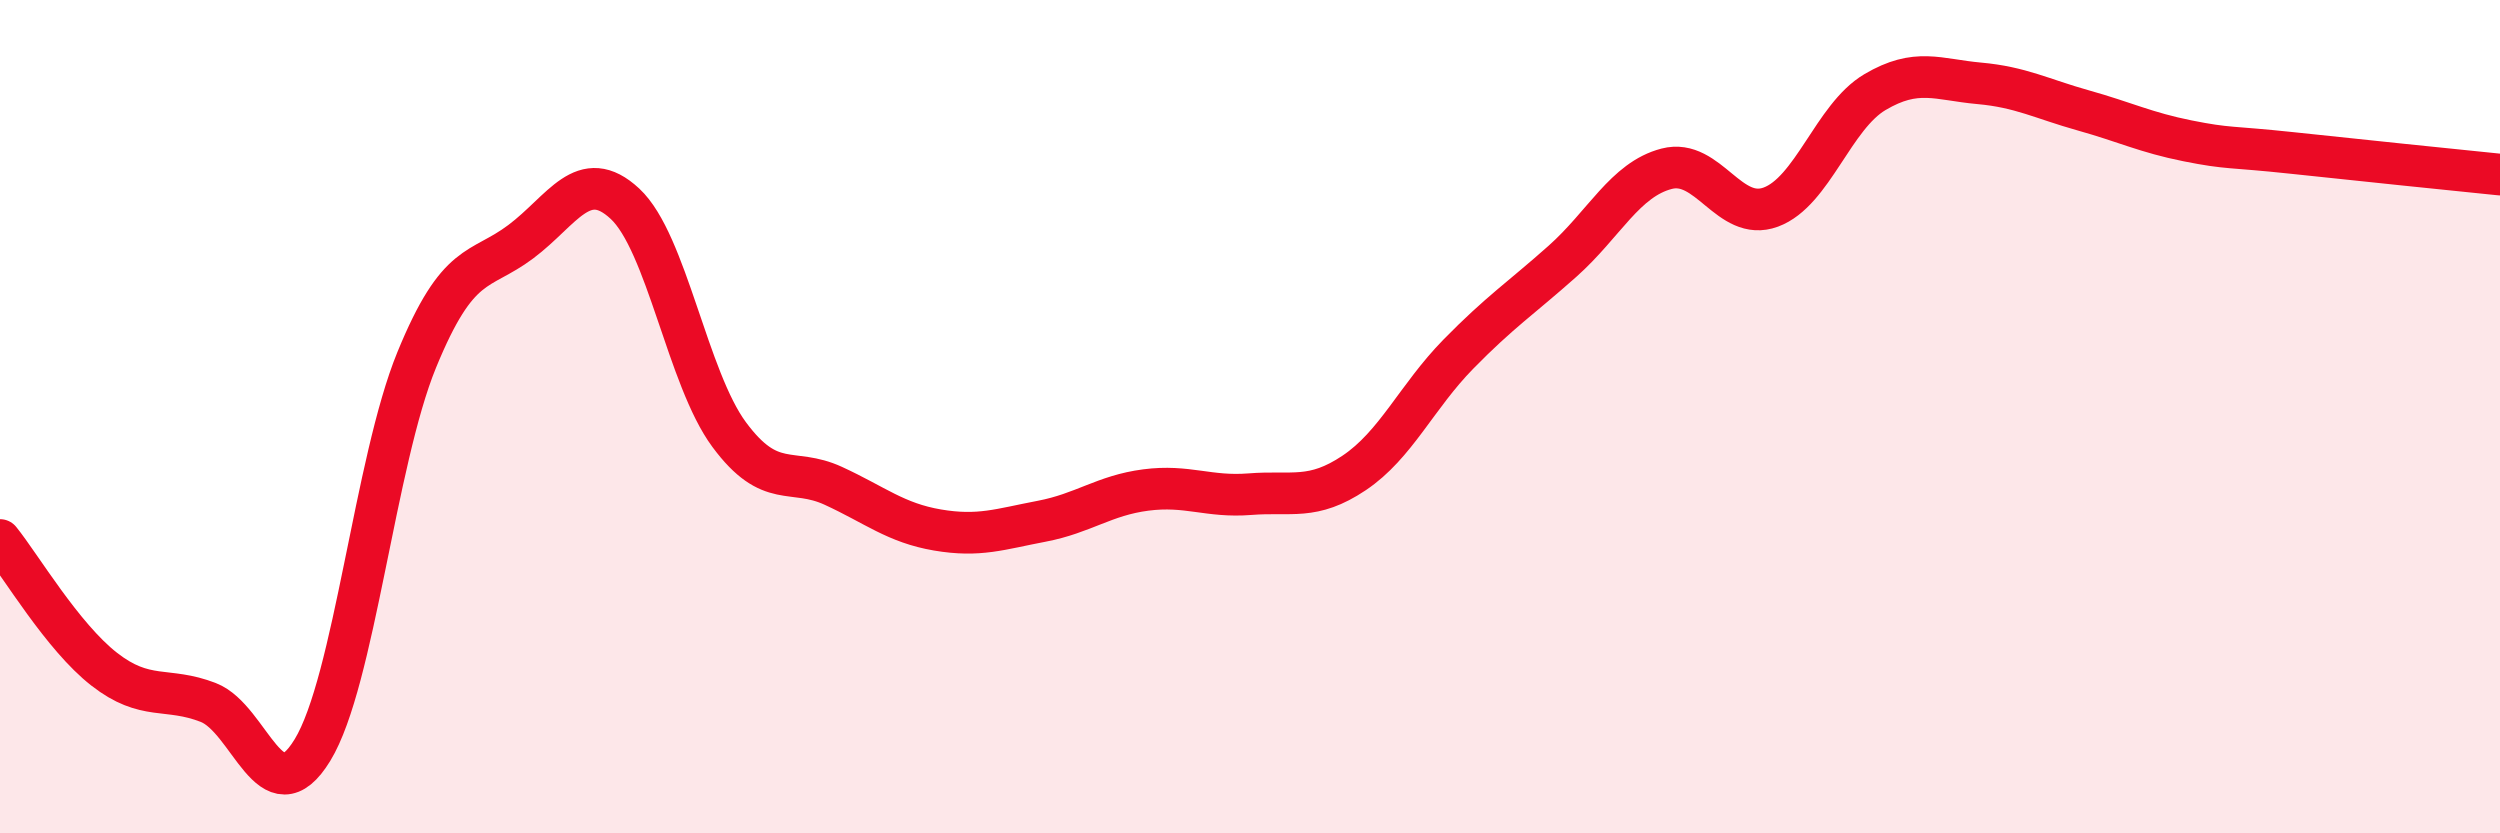
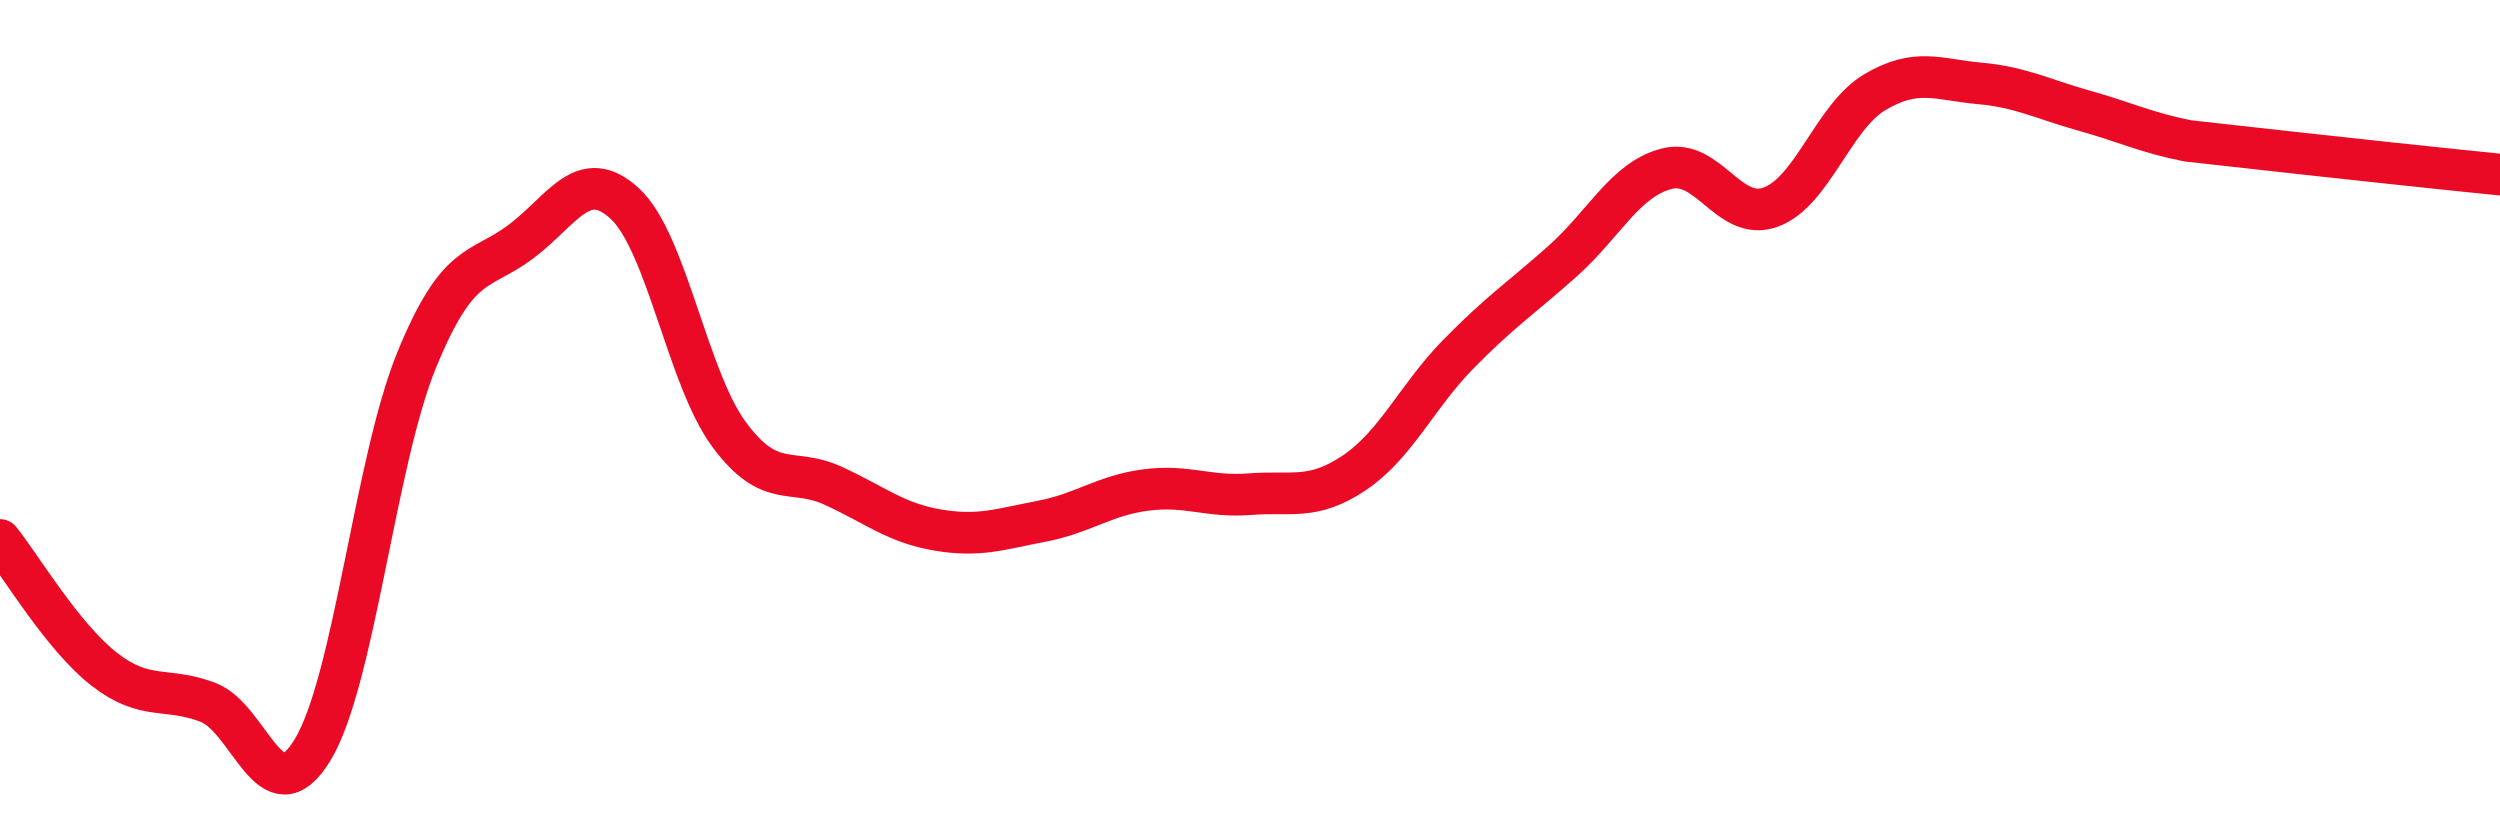
<svg xmlns="http://www.w3.org/2000/svg" width="60" height="20" viewBox="0 0 60 20">
-   <path d="M 0,12.96 C 0.5,13.58 1.5,15.28 2.5,16.06 C 3.5,16.84 4,16.47 5,16.86 C 6,17.25 6.5,19.64 7.5,18 C 8.5,16.36 9,11.08 10,8.64 C 11,6.2 11.5,6.55 12.5,5.8 C 13.5,5.05 14,3.96 15,4.89 C 16,5.82 16.5,9.08 17.5,10.43 C 18.5,11.78 19,11.2 20,11.66 C 21,12.12 21.5,12.55 22.5,12.72 C 23.5,12.89 24,12.7 25,12.51 C 26,12.32 26.5,11.89 27.5,11.76 C 28.5,11.63 29,11.94 30,11.86 C 31,11.78 31.5,12.02 32.5,11.35 C 33.5,10.68 34,9.52 35,8.5 C 36,7.48 36.5,7.16 37.5,6.27 C 38.5,5.38 39,4.31 40,4.05 C 41,3.79 41.5,5.34 42.5,4.97 C 43.5,4.6 44,2.8 45,2.21 C 46,1.62 46.5,1.91 47.5,2 C 48.5,2.09 49,2.37 50,2.65 C 51,2.93 51.5,3.18 52.5,3.38 C 53.5,3.58 53.5,3.51 55,3.67 C 56.5,3.83 59,4.09 60,4.19L60 20L0 20Z" fill="#EB0A25" opacity="0.1" stroke-linecap="round" stroke-linejoin="round" />
-   <path d="M 0,12.96 C 0.5,13.58 1.5,15.28 2.5,16.06 C 3.5,16.84 4,16.47 5,16.86 C 6,17.25 6.5,19.64 7.5,18 C 8.5,16.36 9,11.08 10,8.64 C 11,6.2 11.5,6.55 12.5,5.8 C 13.5,5.05 14,3.96 15,4.89 C 16,5.82 16.5,9.08 17.5,10.43 C 18.5,11.78 19,11.2 20,11.66 C 21,12.12 21.5,12.55 22.5,12.72 C 23.5,12.89 24,12.7 25,12.51 C 26,12.32 26.5,11.89 27.5,11.76 C 28.5,11.63 29,11.94 30,11.86 C 31,11.78 31.5,12.02 32.5,11.35 C 33.5,10.68 34,9.52 35,8.5 C 36,7.48 36.5,7.16 37.5,6.27 C 38.5,5.38 39,4.31 40,4.05 C 41,3.79 41.5,5.34 42.5,4.97 C 43.5,4.6 44,2.8 45,2.21 C 46,1.62 46.5,1.91 47.5,2 C 48.5,2.09 49,2.37 50,2.65 C 51,2.93 51.5,3.18 52.5,3.38 C 53.5,3.58 53.5,3.51 55,3.67 C 56.5,3.83 59,4.09 60,4.19" stroke="#EB0A25" stroke-width="1" fill="none" stroke-linecap="round" stroke-linejoin="round" />
+   <path d="M 0,12.96 C 0.5,13.58 1.5,15.28 2.5,16.06 C 3.5,16.84 4,16.47 5,16.86 C 6,17.25 6.5,19.64 7.5,18 C 8.5,16.36 9,11.08 10,8.64 C 11,6.2 11.5,6.55 12.5,5.8 C 13.5,5.05 14,3.96 15,4.89 C 16,5.82 16.5,9.08 17.5,10.43 C 18.5,11.78 19,11.2 20,11.66 C 21,12.12 21.5,12.55 22.5,12.72 C 23.5,12.89 24,12.7 25,12.51 C 26,12.32 26.5,11.89 27.5,11.76 C 28.5,11.63 29,11.94 30,11.86 C 31,11.78 31.5,12.02 32.5,11.35 C 33.5,10.68 34,9.52 35,8.5 C 36,7.48 36.5,7.16 37.5,6.27 C 38.5,5.38 39,4.31 40,4.05 C 41,3.79 41.5,5.34 42.5,4.97 C 43.5,4.6 44,2.8 45,2.21 C 46,1.62 46.5,1.91 47.5,2 C 48.5,2.09 49,2.37 50,2.65 C 51,2.93 51.5,3.18 52.5,3.38 C 56.5,3.83 59,4.09 60,4.19" stroke="#EB0A25" stroke-width="1" fill="none" stroke-linecap="round" stroke-linejoin="round" />
</svg>